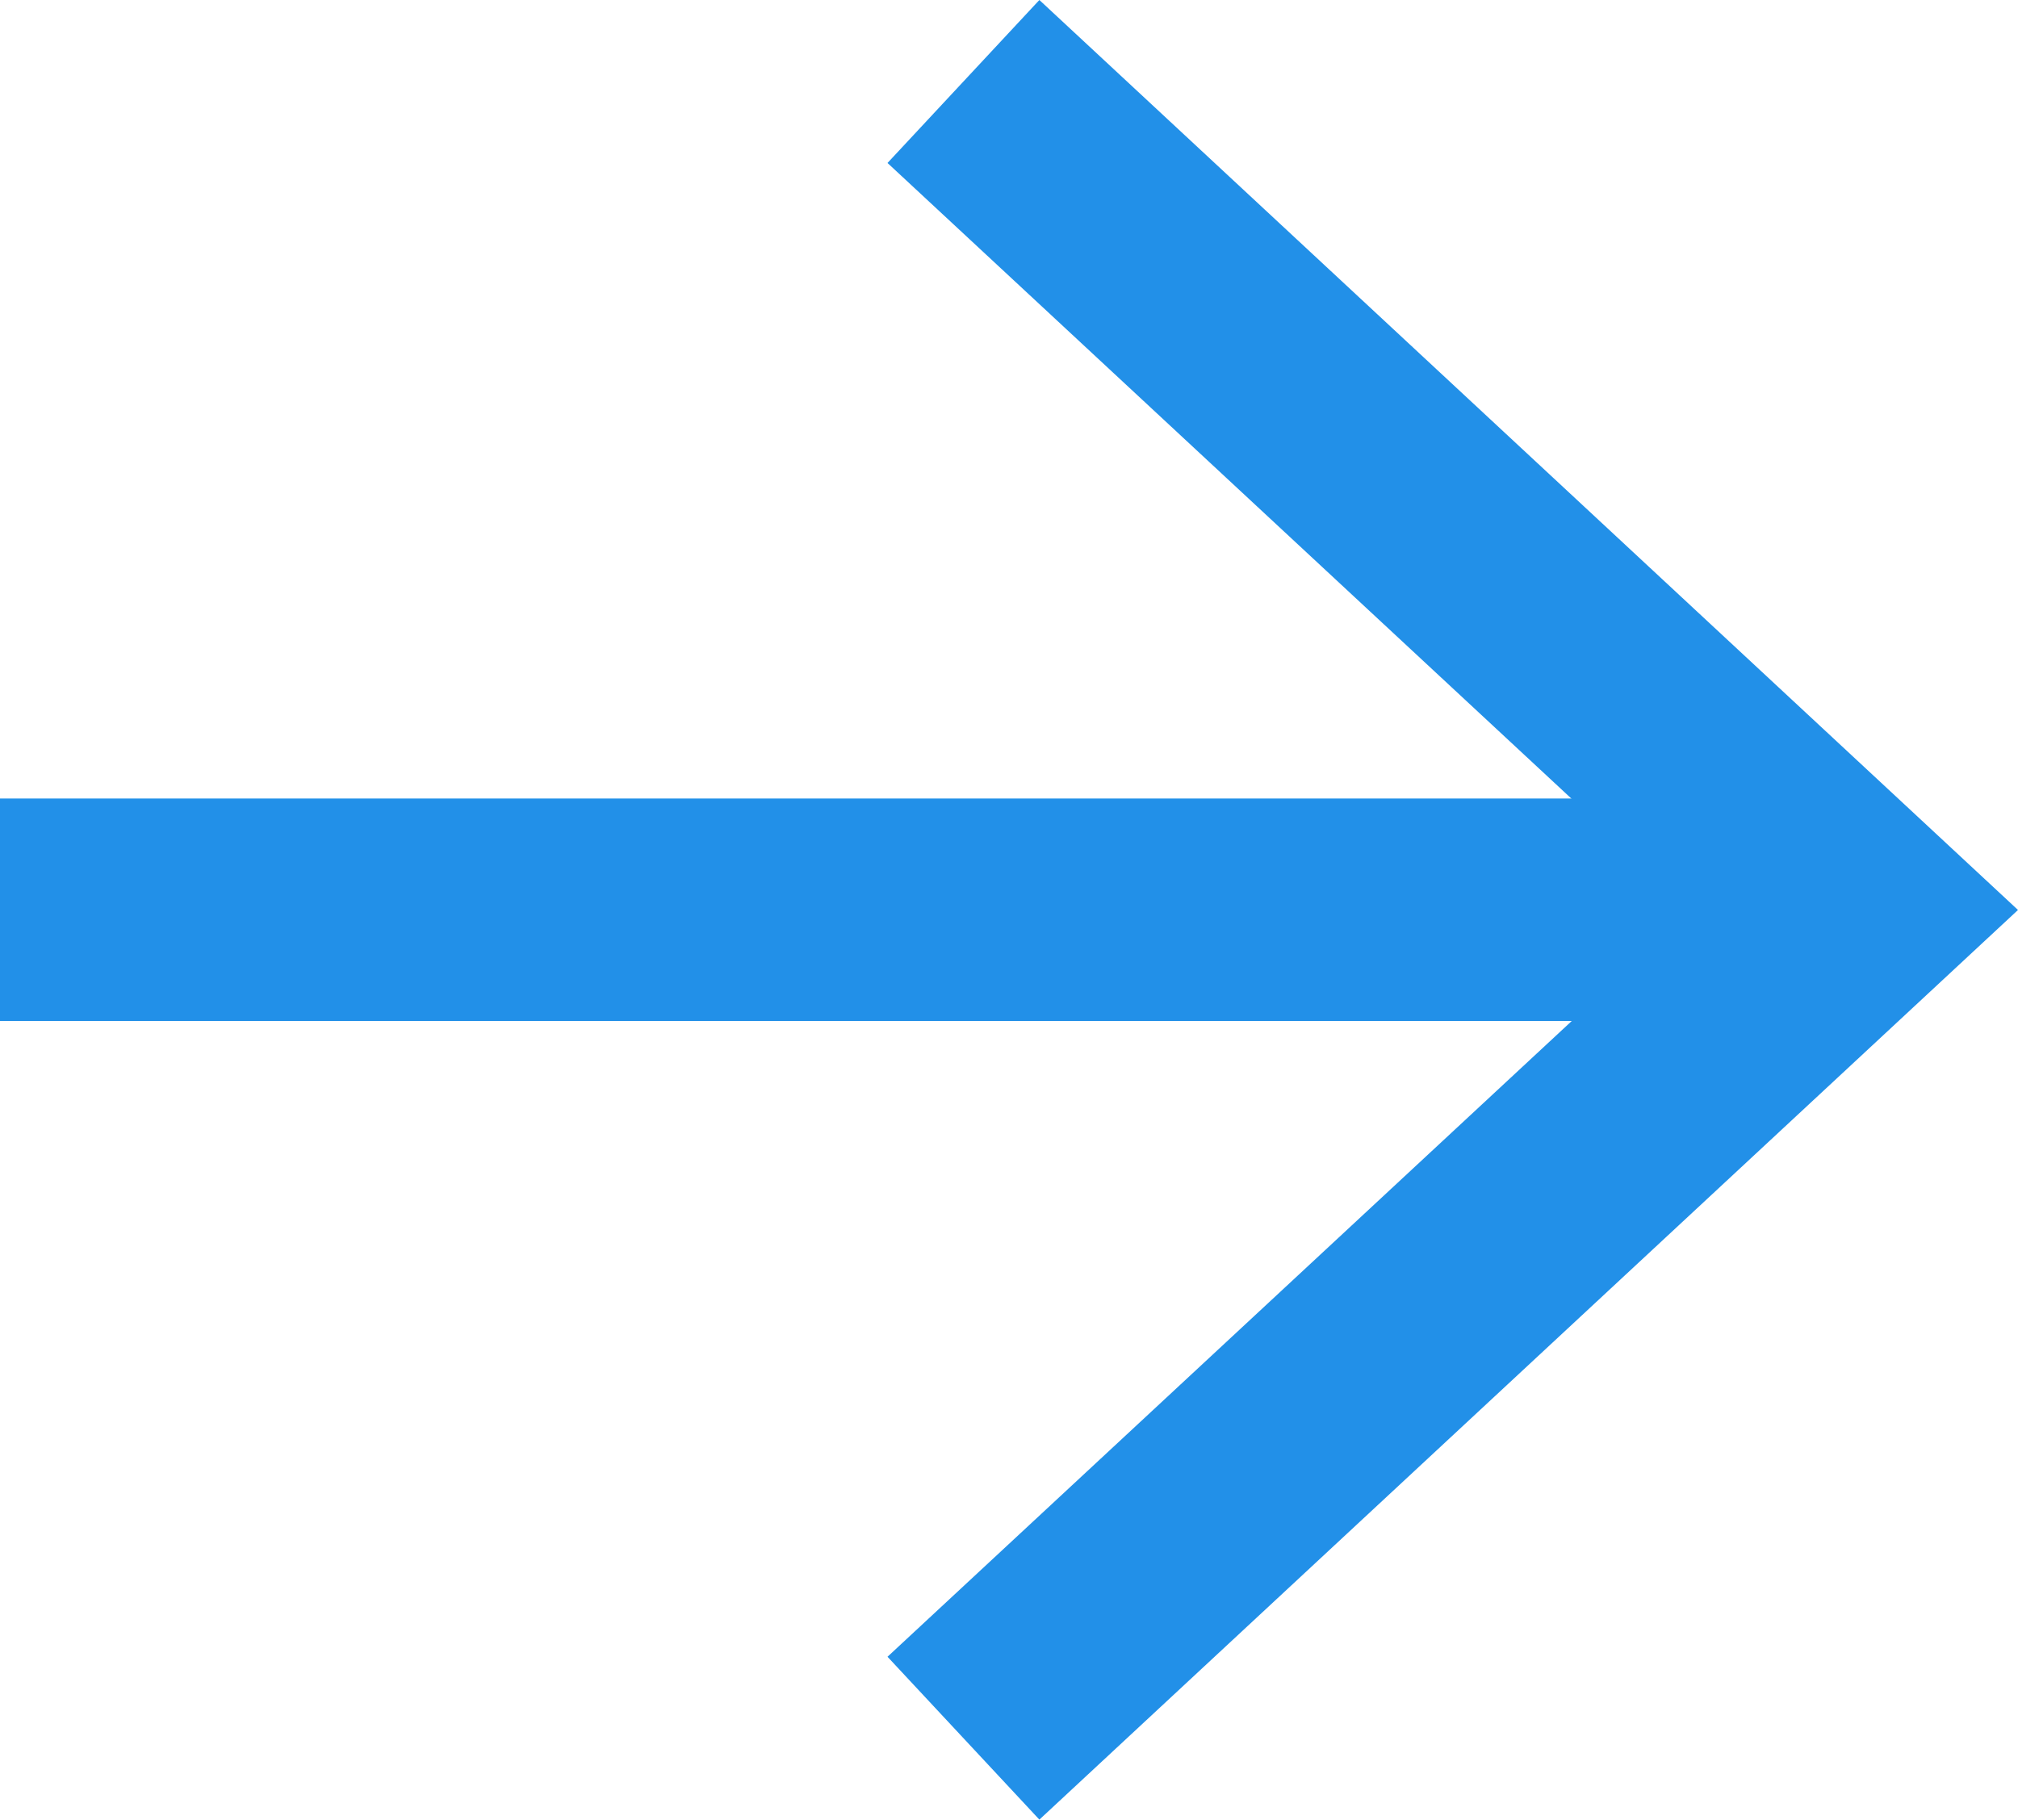
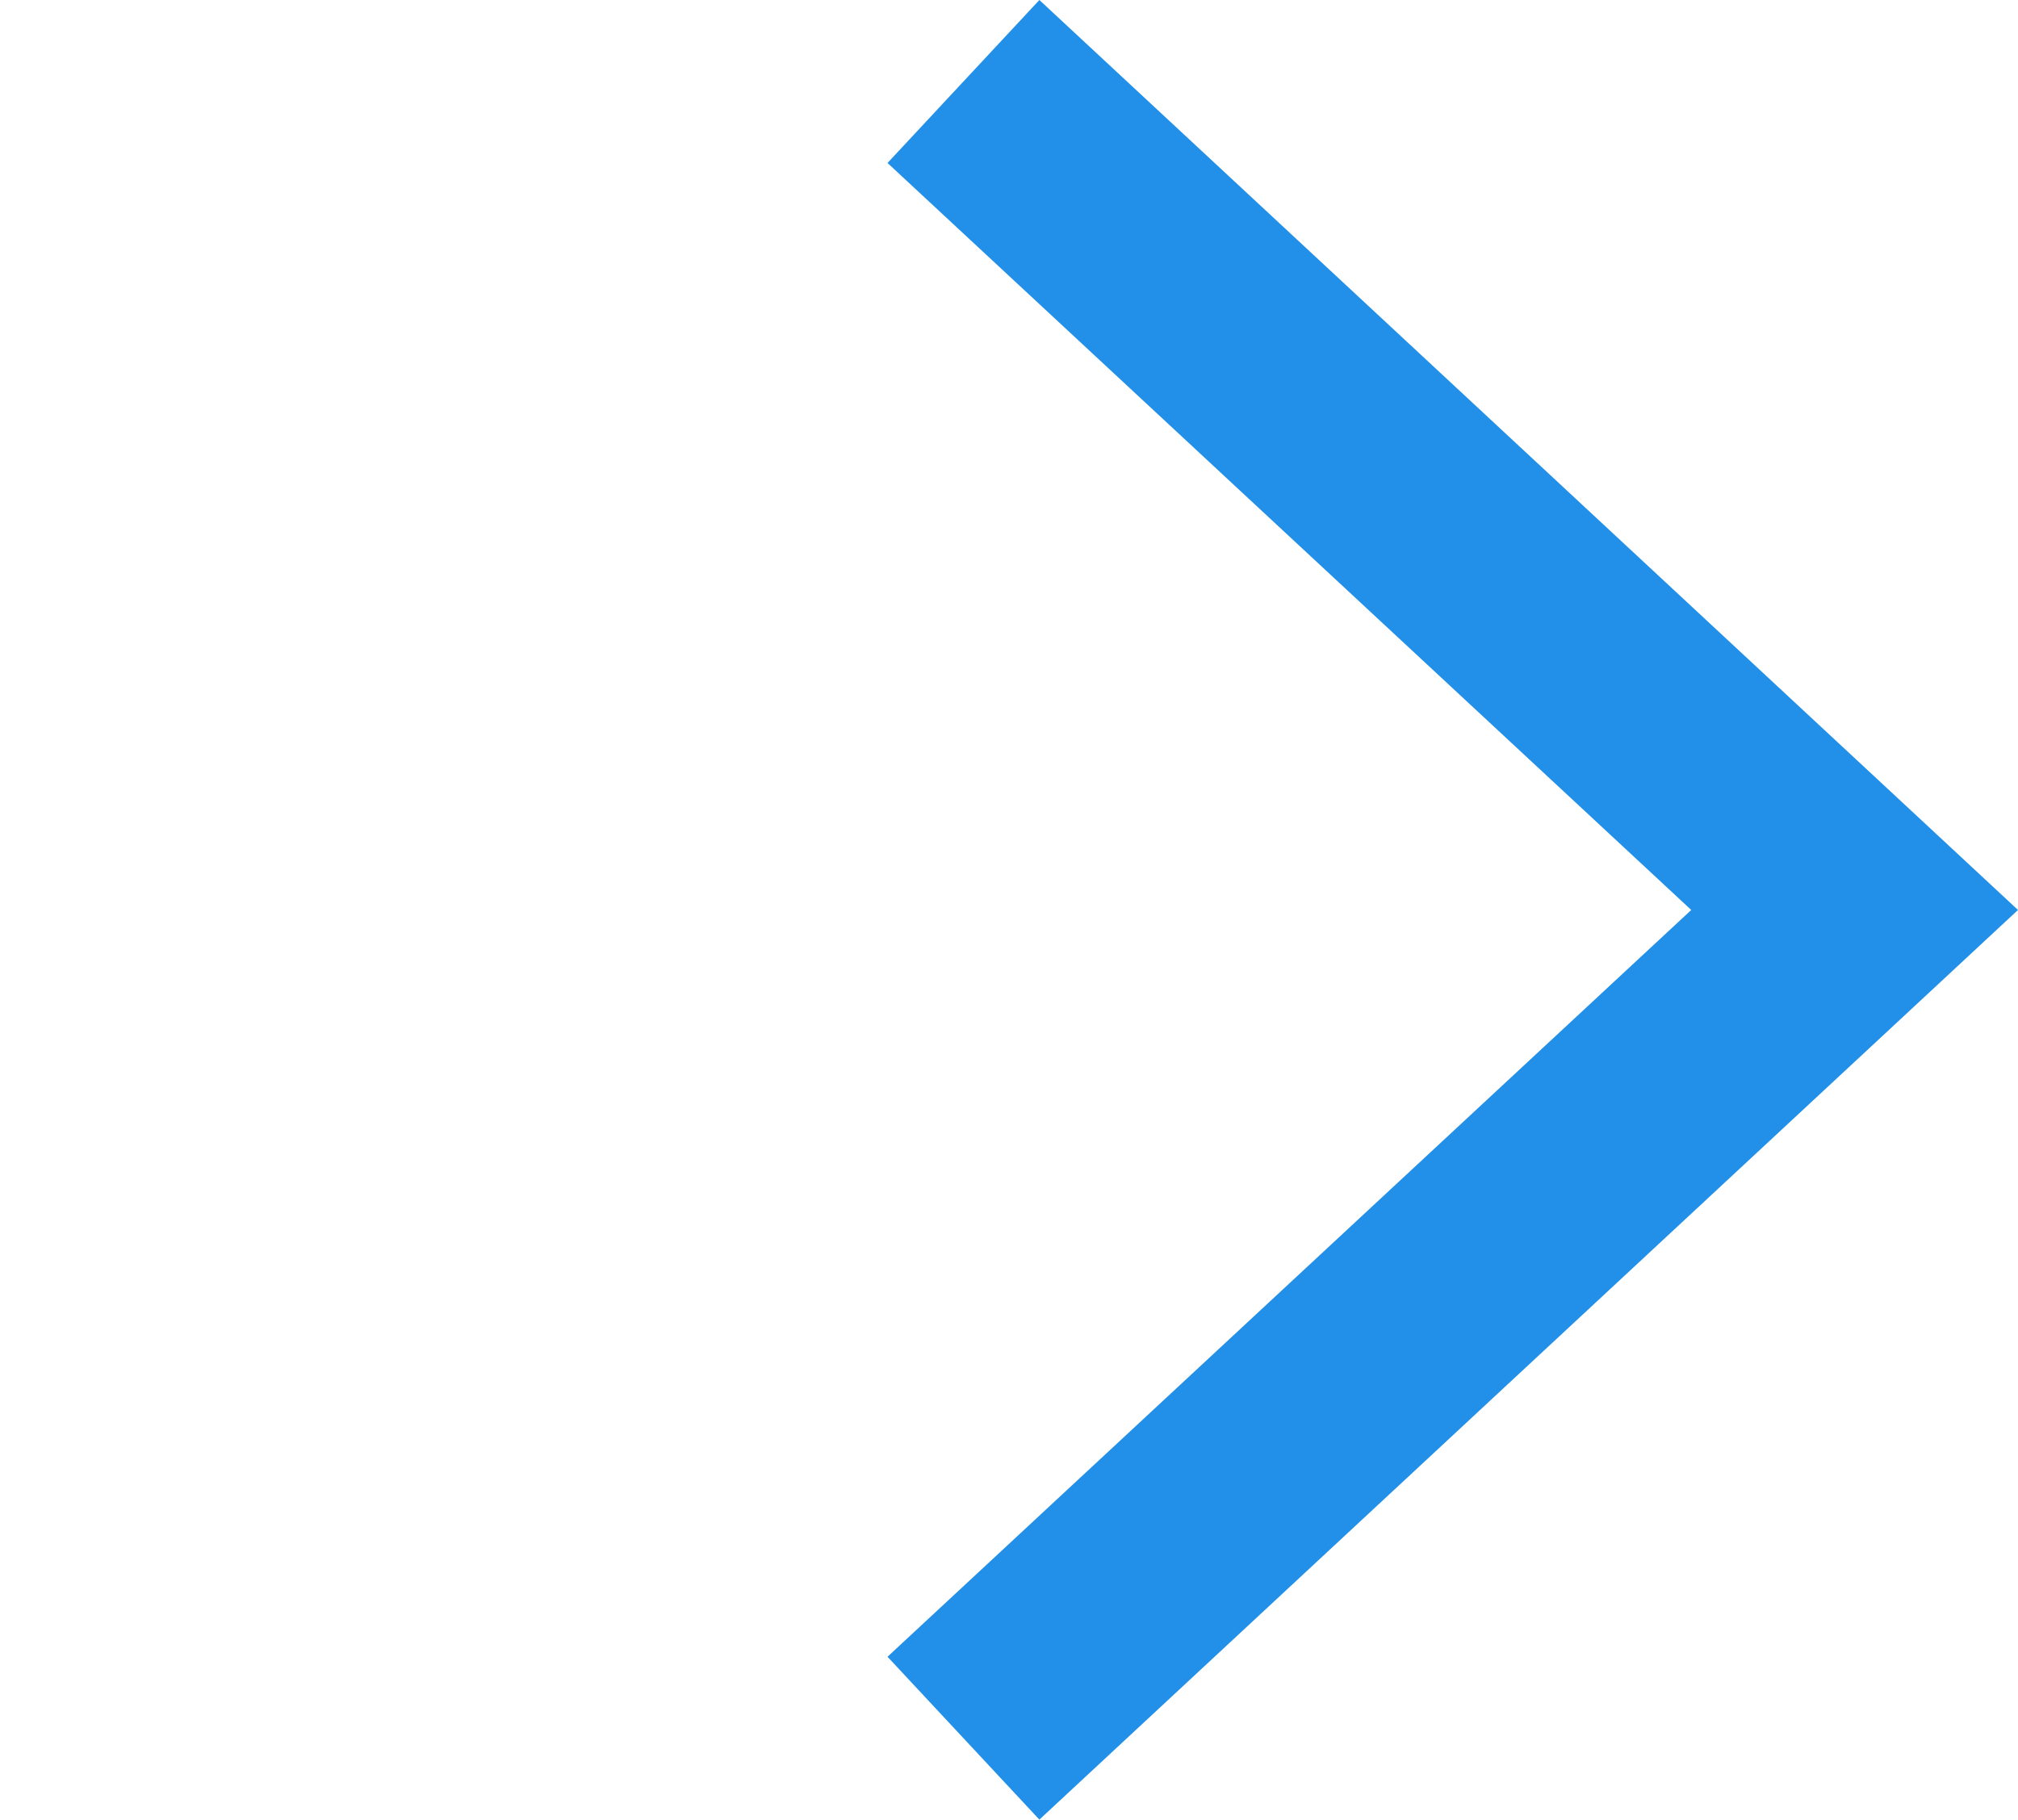
<svg xmlns="http://www.w3.org/2000/svg" width="18.138" height="16.357" viewBox="0 0 18.138 16.357">
  <defs>
    <style>.cls-1{fill:none;stroke:#2290e8;stroke-miterlimit:10;stroke-width:2px;}.cls-2{fill:#2290e8;}</style>
  </defs>
  <g id="Layer_2" data-name="Layer 2">
    <g id="Home">
-       <line class="cls-1" y1="8.178" x2="15.969" y2="8.178" />
      <polygon class="cls-2" points="9.342 16.357 7.977 14.893 15.201 8.18 7.977 1.465 9.342 0 18.138 8.18 9.342 16.357" />
    </g>
  </g>
</svg>